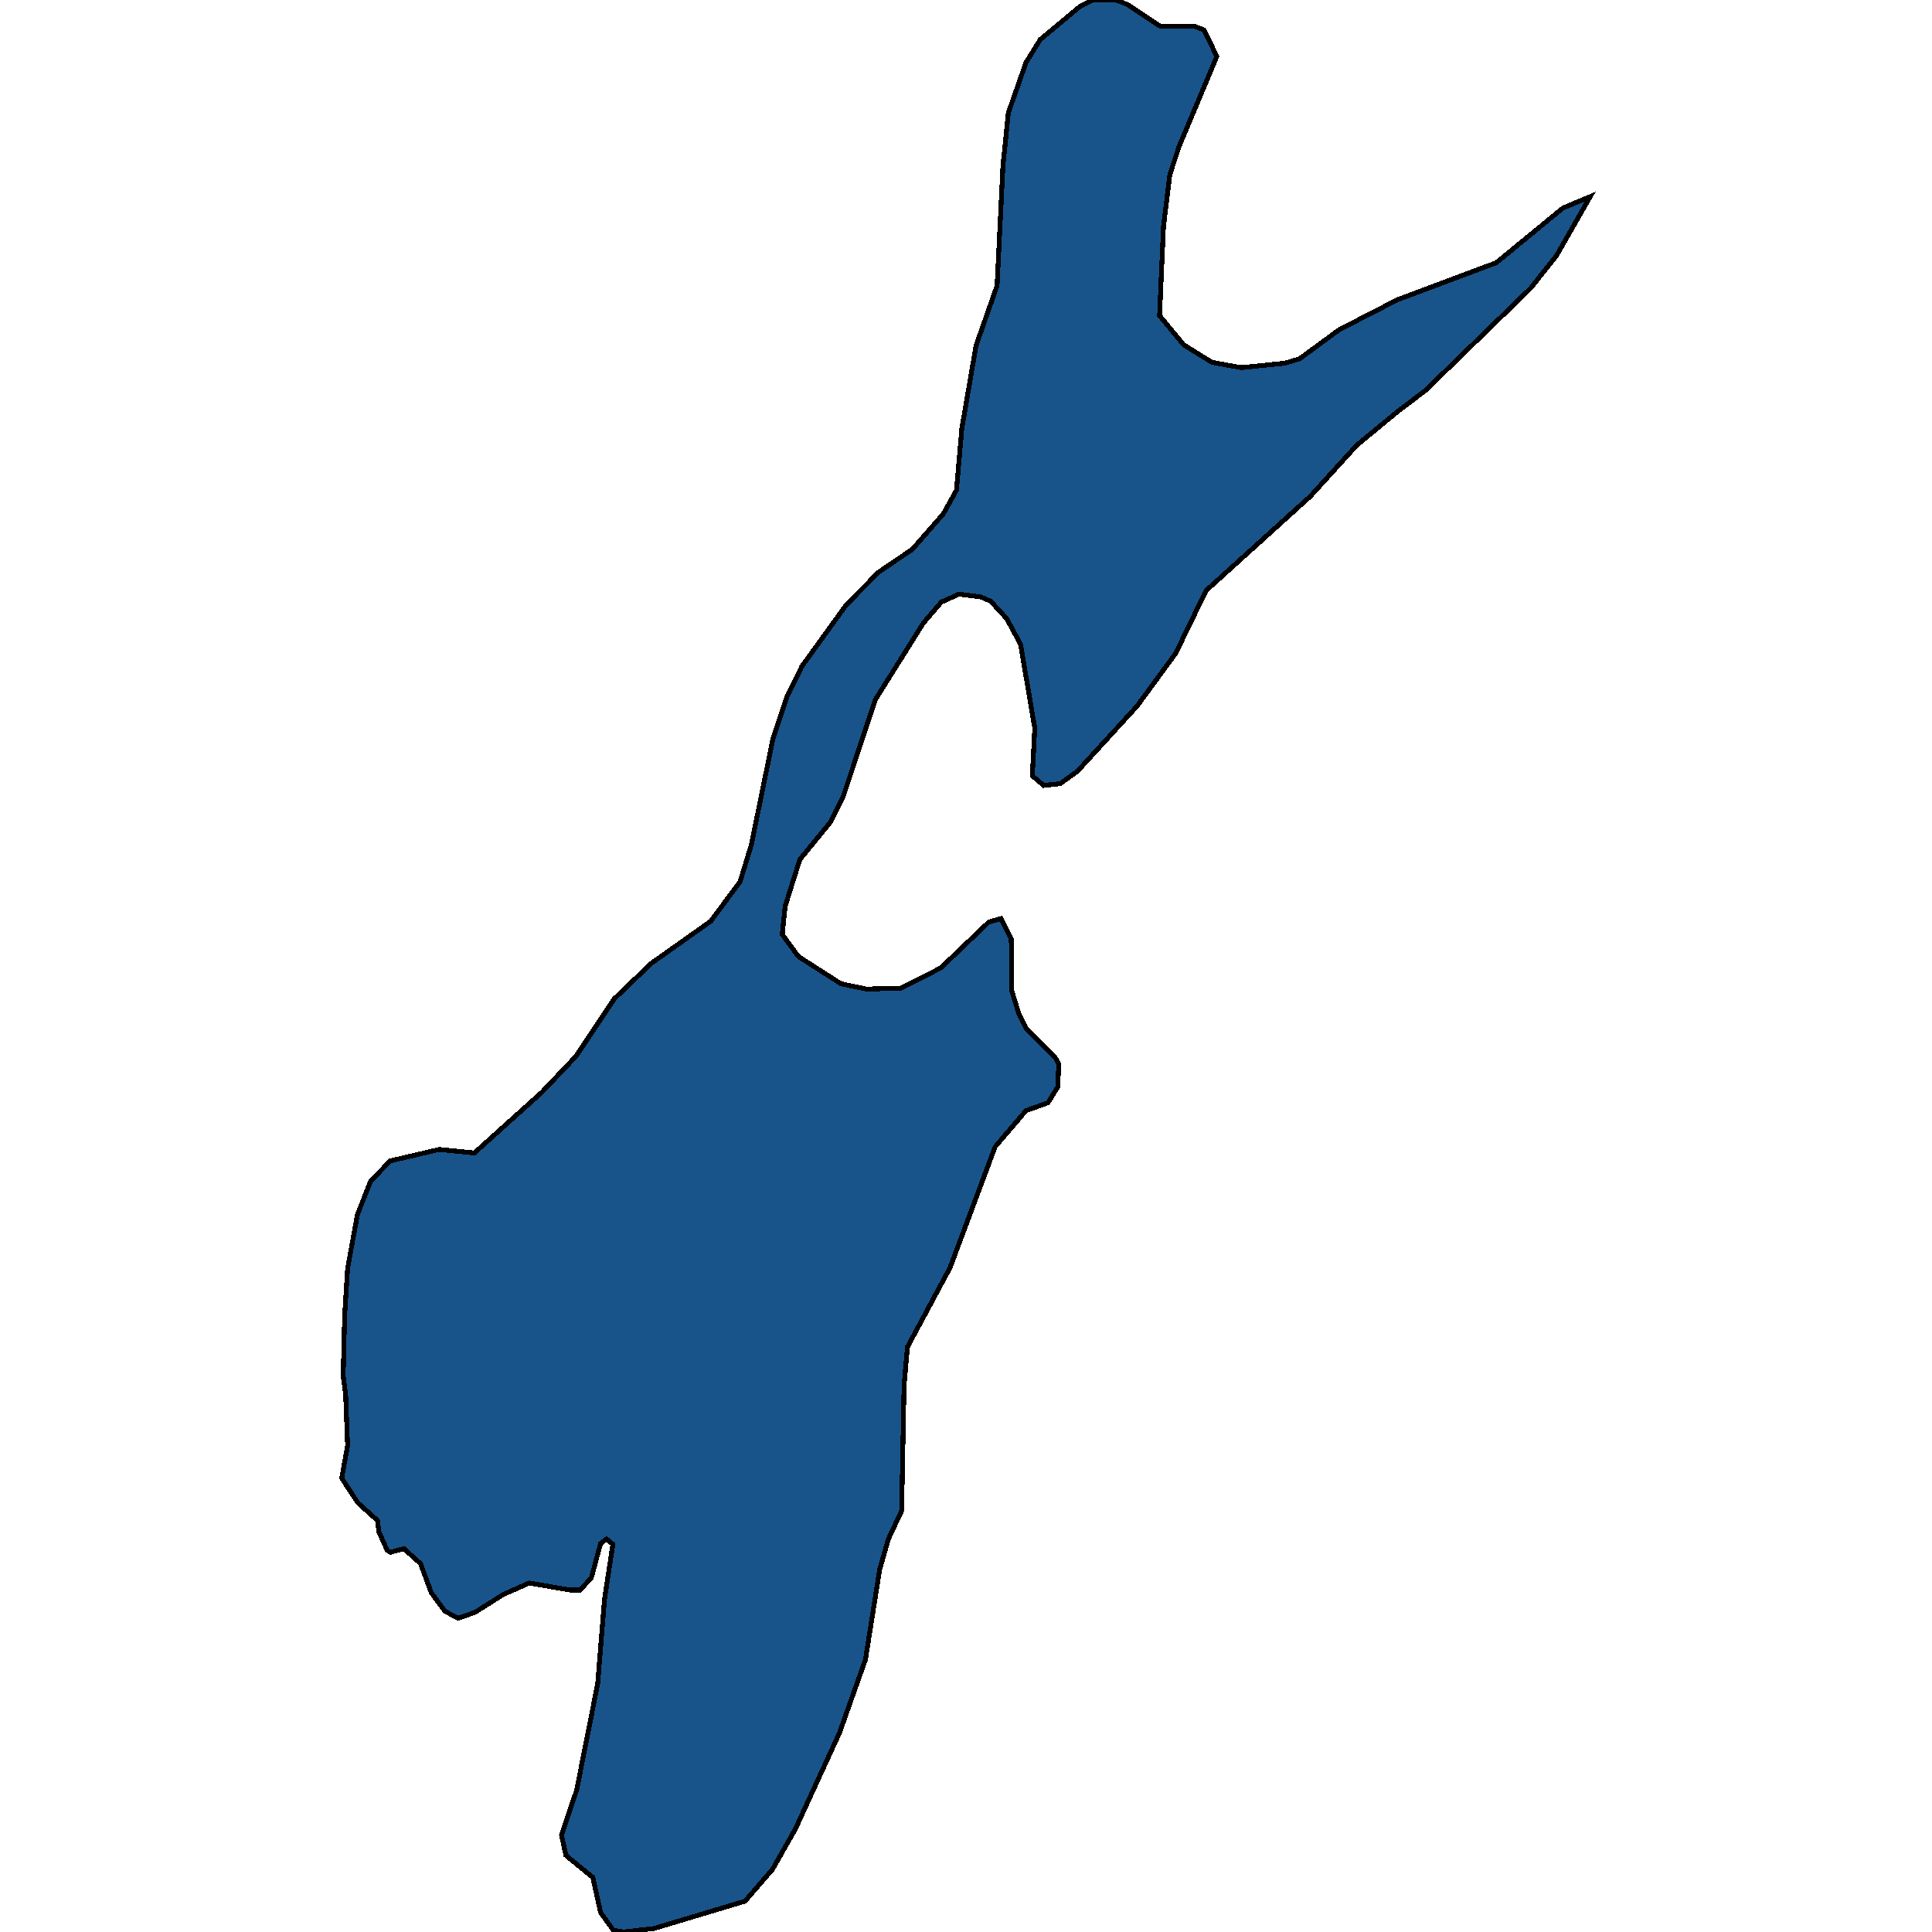
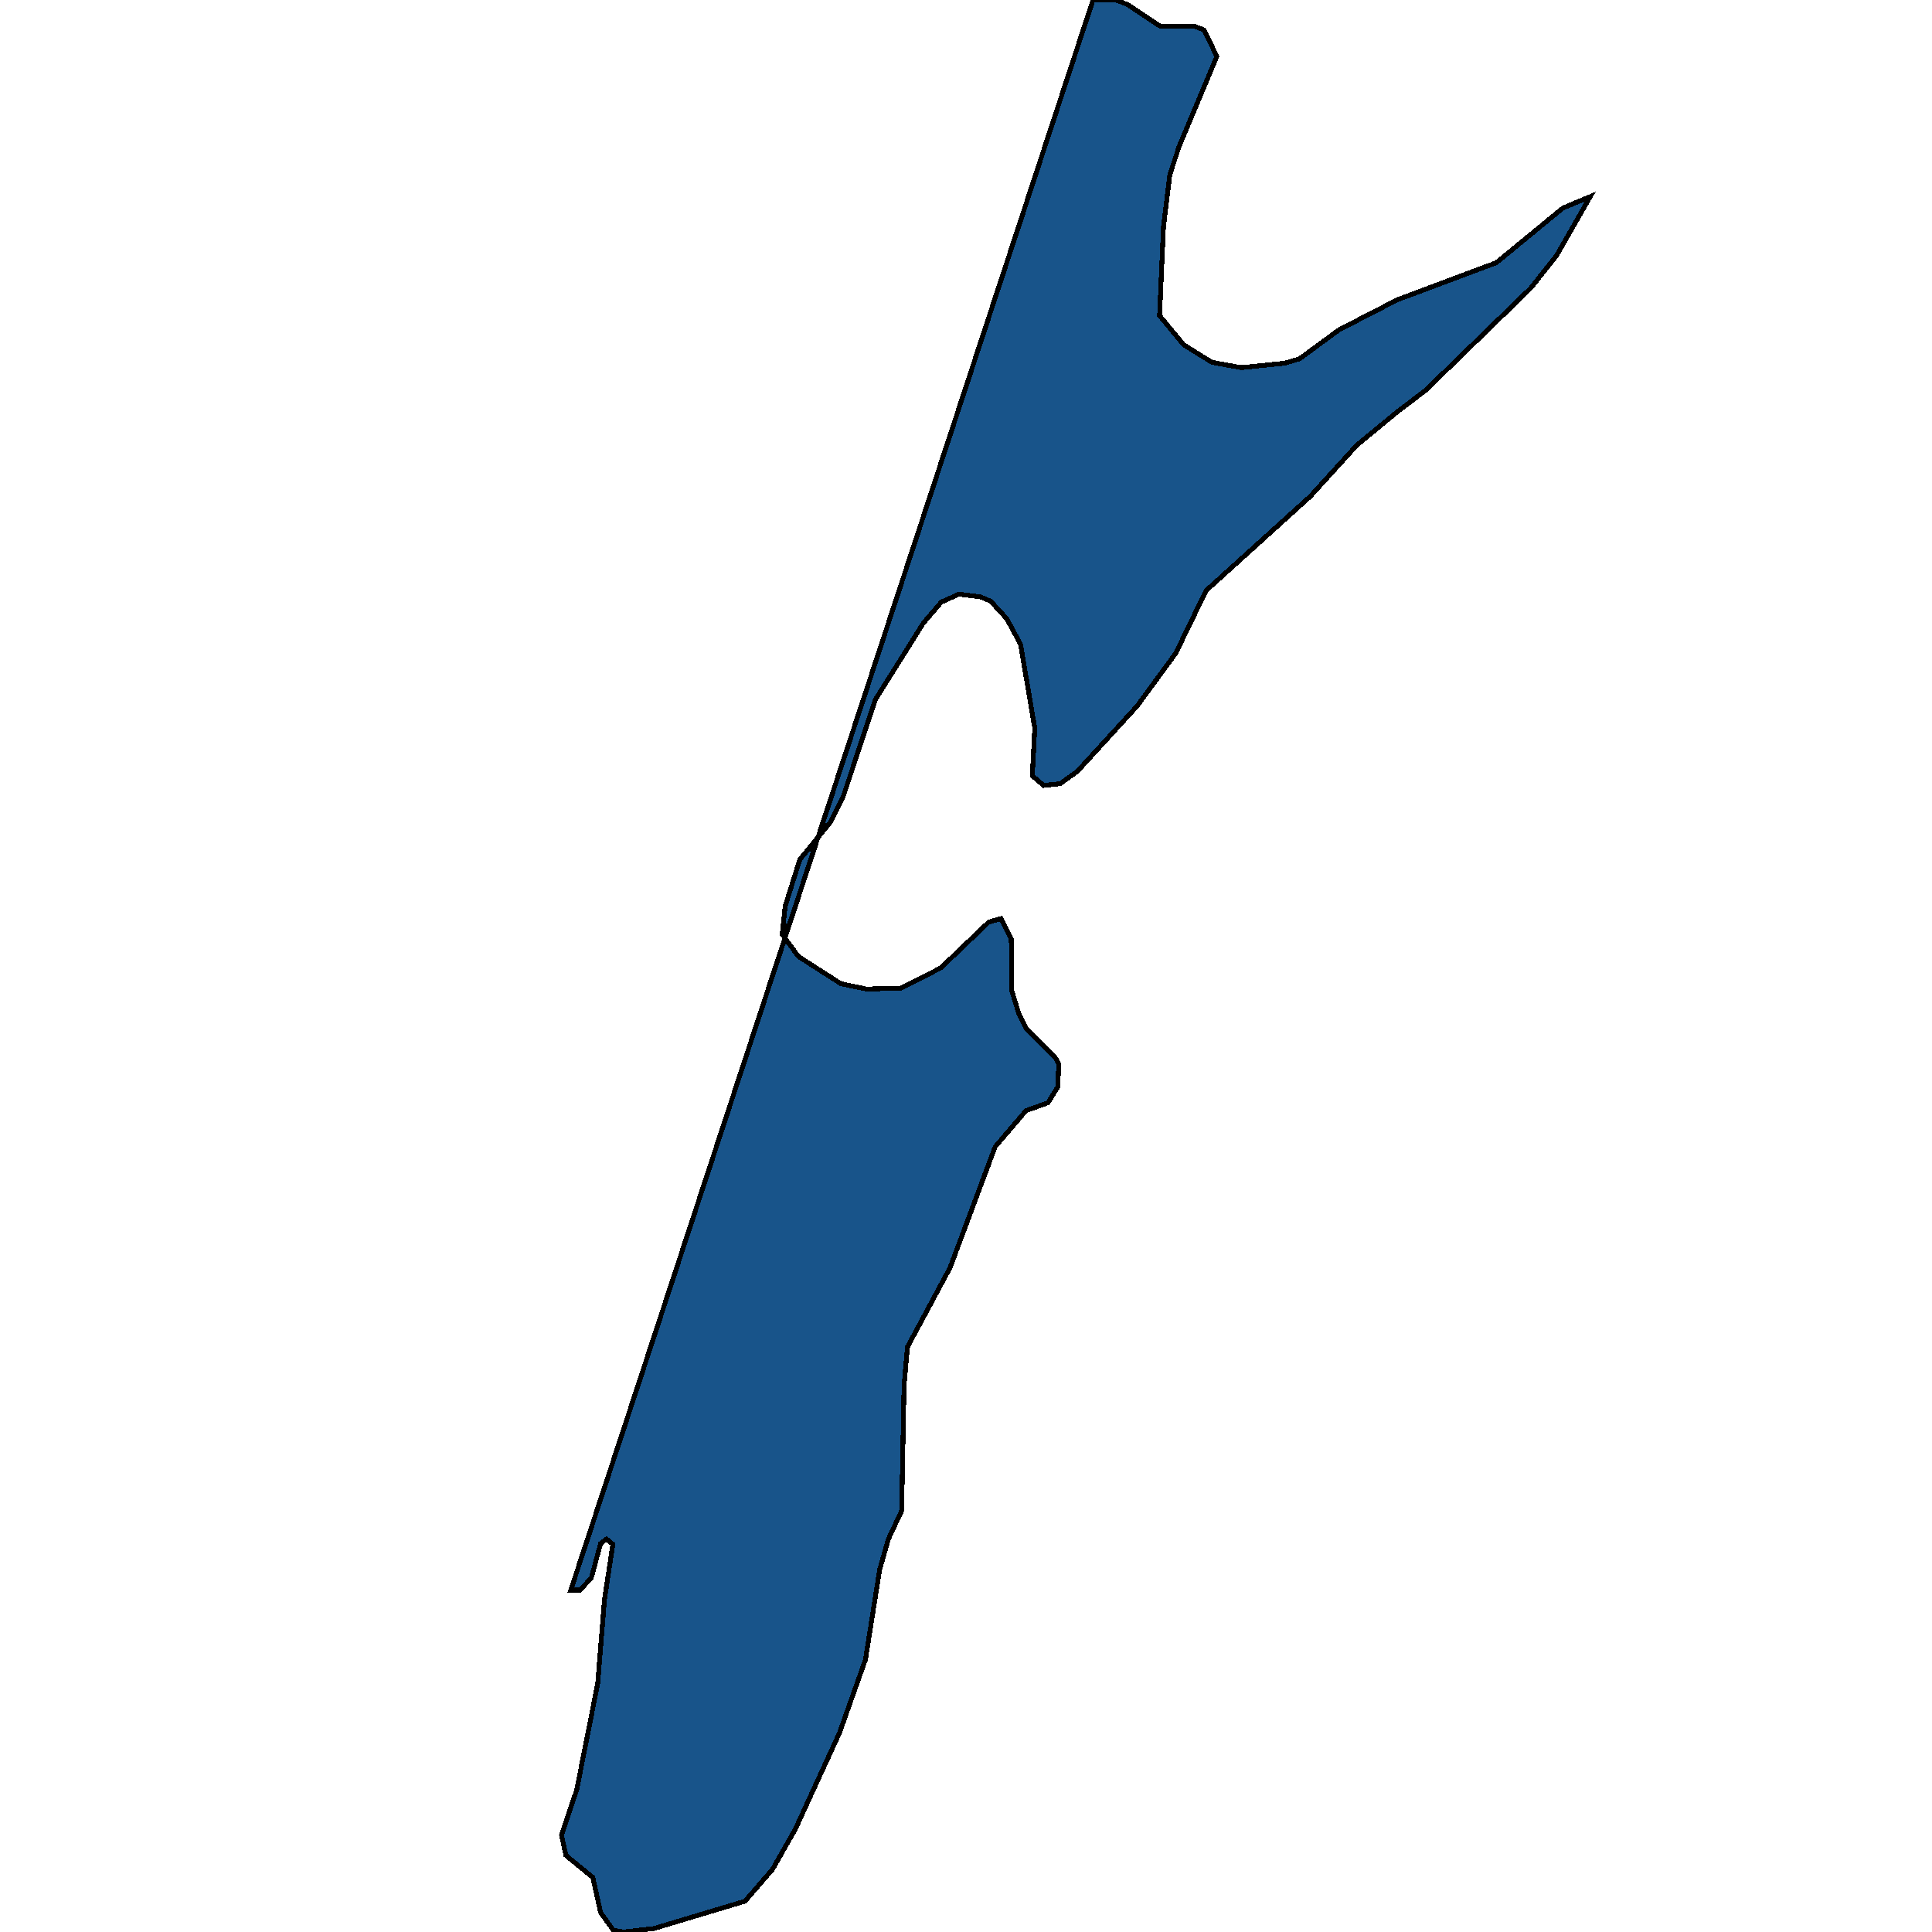
<svg xmlns="http://www.w3.org/2000/svg" width="400" height="400">
-   <path d="m116.25 379.932 3.14-9.304 4.358-22.075 1.419-17.515 1.722-11.312-1.317-1.094-1.216.912-1.925 7.115-2.331 2.555h-1.925l-8.614-1.46-5.37 2.372-5.776 3.649-3.547 1.277-2.736-1.46-2.837-3.83-2.23-6.022-3.444-3.101-2.736.73-.71-.365-1.722-3.832-.304-2.372-4.054-3.649-3.344-5.109 1.216-6.75-.405-10.583-.507-3.831.304-12.59.608-9.67 2.027-11.131 2.736-6.934 4.053-4.197 10.133-2.372 7.296.73 13.984-12.59 7.093-7.482 7.904-11.862 7.6-7.299 12.363-8.759 6.08-8.212 2.33-7.664 4.459-21.9 2.938-8.759 3.04-6.205 9.221-12.775 6.688-6.752 6.992-4.746 6.384-7.3 2.736-4.927 1.115-12.776 2.938-17.156 4.358-12.411 1.216-24.823 1.114-10.952 3.648-10.404 2.939-4.746 8.309-6.936L226.296 0h4.762l2.33.913 6.891 4.563h7.094l1.925.73 2.634 5.476L244.13 30.3l-1.925 5.84-1.318 10.77-.81 18.434 4.965 6.023 5.877 3.65 6.08 1.096 9.019-.913 3.04-.913 8.207-6.023 12.059-6.205 20.469-7.666 13.781-11.316 5.675-2.373-6.992 12.229-5.37 6.753L295.1 80.858l-5.776 4.38-8.41 6.936-9.627 10.585-21.584 19.528-6.282 12.958-8.006 10.95-12.362 13.504-3.547 2.555-3.445.365-2.33-2.008.506-9.854-2.939-17.337-2.837-5.293-3.344-3.65-2.128-.912-4.458-.548-3.648 1.643-3.75 4.38-9.93 15.877-6.587 19.892-2.736 5.474-6.282 7.665-3.04 9.672-.608 5.84 3.344 4.561 8.816 5.657 5.269 1.095 7.195-.182 8.207-4.197 9.93-9.49 2.534-.73 2.128 4.198.102 10.766 1.52 4.927 1.52 2.92 5.877 5.839.81 1.46-.202 4.744-2.027 3.285-4.56 1.642-6.384 7.481-9.322 24.999-8.816 16.421-.71 7.846-.506 26.091-2.736 5.839-1.824 6.385-2.939 18.61-5.37 15.143-9.12 19.885-4.763 8.392-5.674 6.568-18.848 5.655-6.283.73-2.127-.365-2.635-3.648-1.621-7.298-5.574-4.56Z" style="stroke:#000;fill:#18548a;shape-rendering:crispEdges;stroke-width:1px" />
+   <path d="m116.25 379.932 3.14-9.304 4.358-22.075 1.419-17.515 1.722-11.312-1.317-1.094-1.216.912-1.925 7.115-2.331 2.555h-1.925L226.296 0h4.762l2.33.913 6.891 4.563h7.094l1.925.73 2.634 5.476L244.13 30.3l-1.925 5.84-1.318 10.77-.81 18.434 4.965 6.023 5.877 3.65 6.08 1.096 9.019-.913 3.04-.913 8.207-6.023 12.059-6.205 20.469-7.666 13.781-11.316 5.675-2.373-6.992 12.229-5.37 6.753L295.1 80.858l-5.776 4.38-8.41 6.936-9.627 10.585-21.584 19.528-6.282 12.958-8.006 10.95-12.362 13.504-3.547 2.555-3.445.365-2.33-2.008.506-9.854-2.939-17.337-2.837-5.293-3.344-3.65-2.128-.912-4.458-.548-3.648 1.643-3.75 4.38-9.93 15.877-6.587 19.892-2.736 5.474-6.282 7.665-3.04 9.672-.608 5.84 3.344 4.561 8.816 5.657 5.269 1.095 7.195-.182 8.207-4.197 9.93-9.49 2.534-.73 2.128 4.198.102 10.766 1.52 4.927 1.52 2.92 5.877 5.839.81 1.46-.202 4.744-2.027 3.285-4.56 1.642-6.384 7.481-9.322 24.999-8.816 16.421-.71 7.846-.506 26.091-2.736 5.839-1.824 6.385-2.939 18.61-5.37 15.143-9.12 19.885-4.763 8.392-5.674 6.568-18.848 5.655-6.283.73-2.127-.365-2.635-3.648-1.621-7.298-5.574-4.56Z" style="stroke:#000;fill:#18548a;shape-rendering:crispEdges;stroke-width:1px" />
</svg>